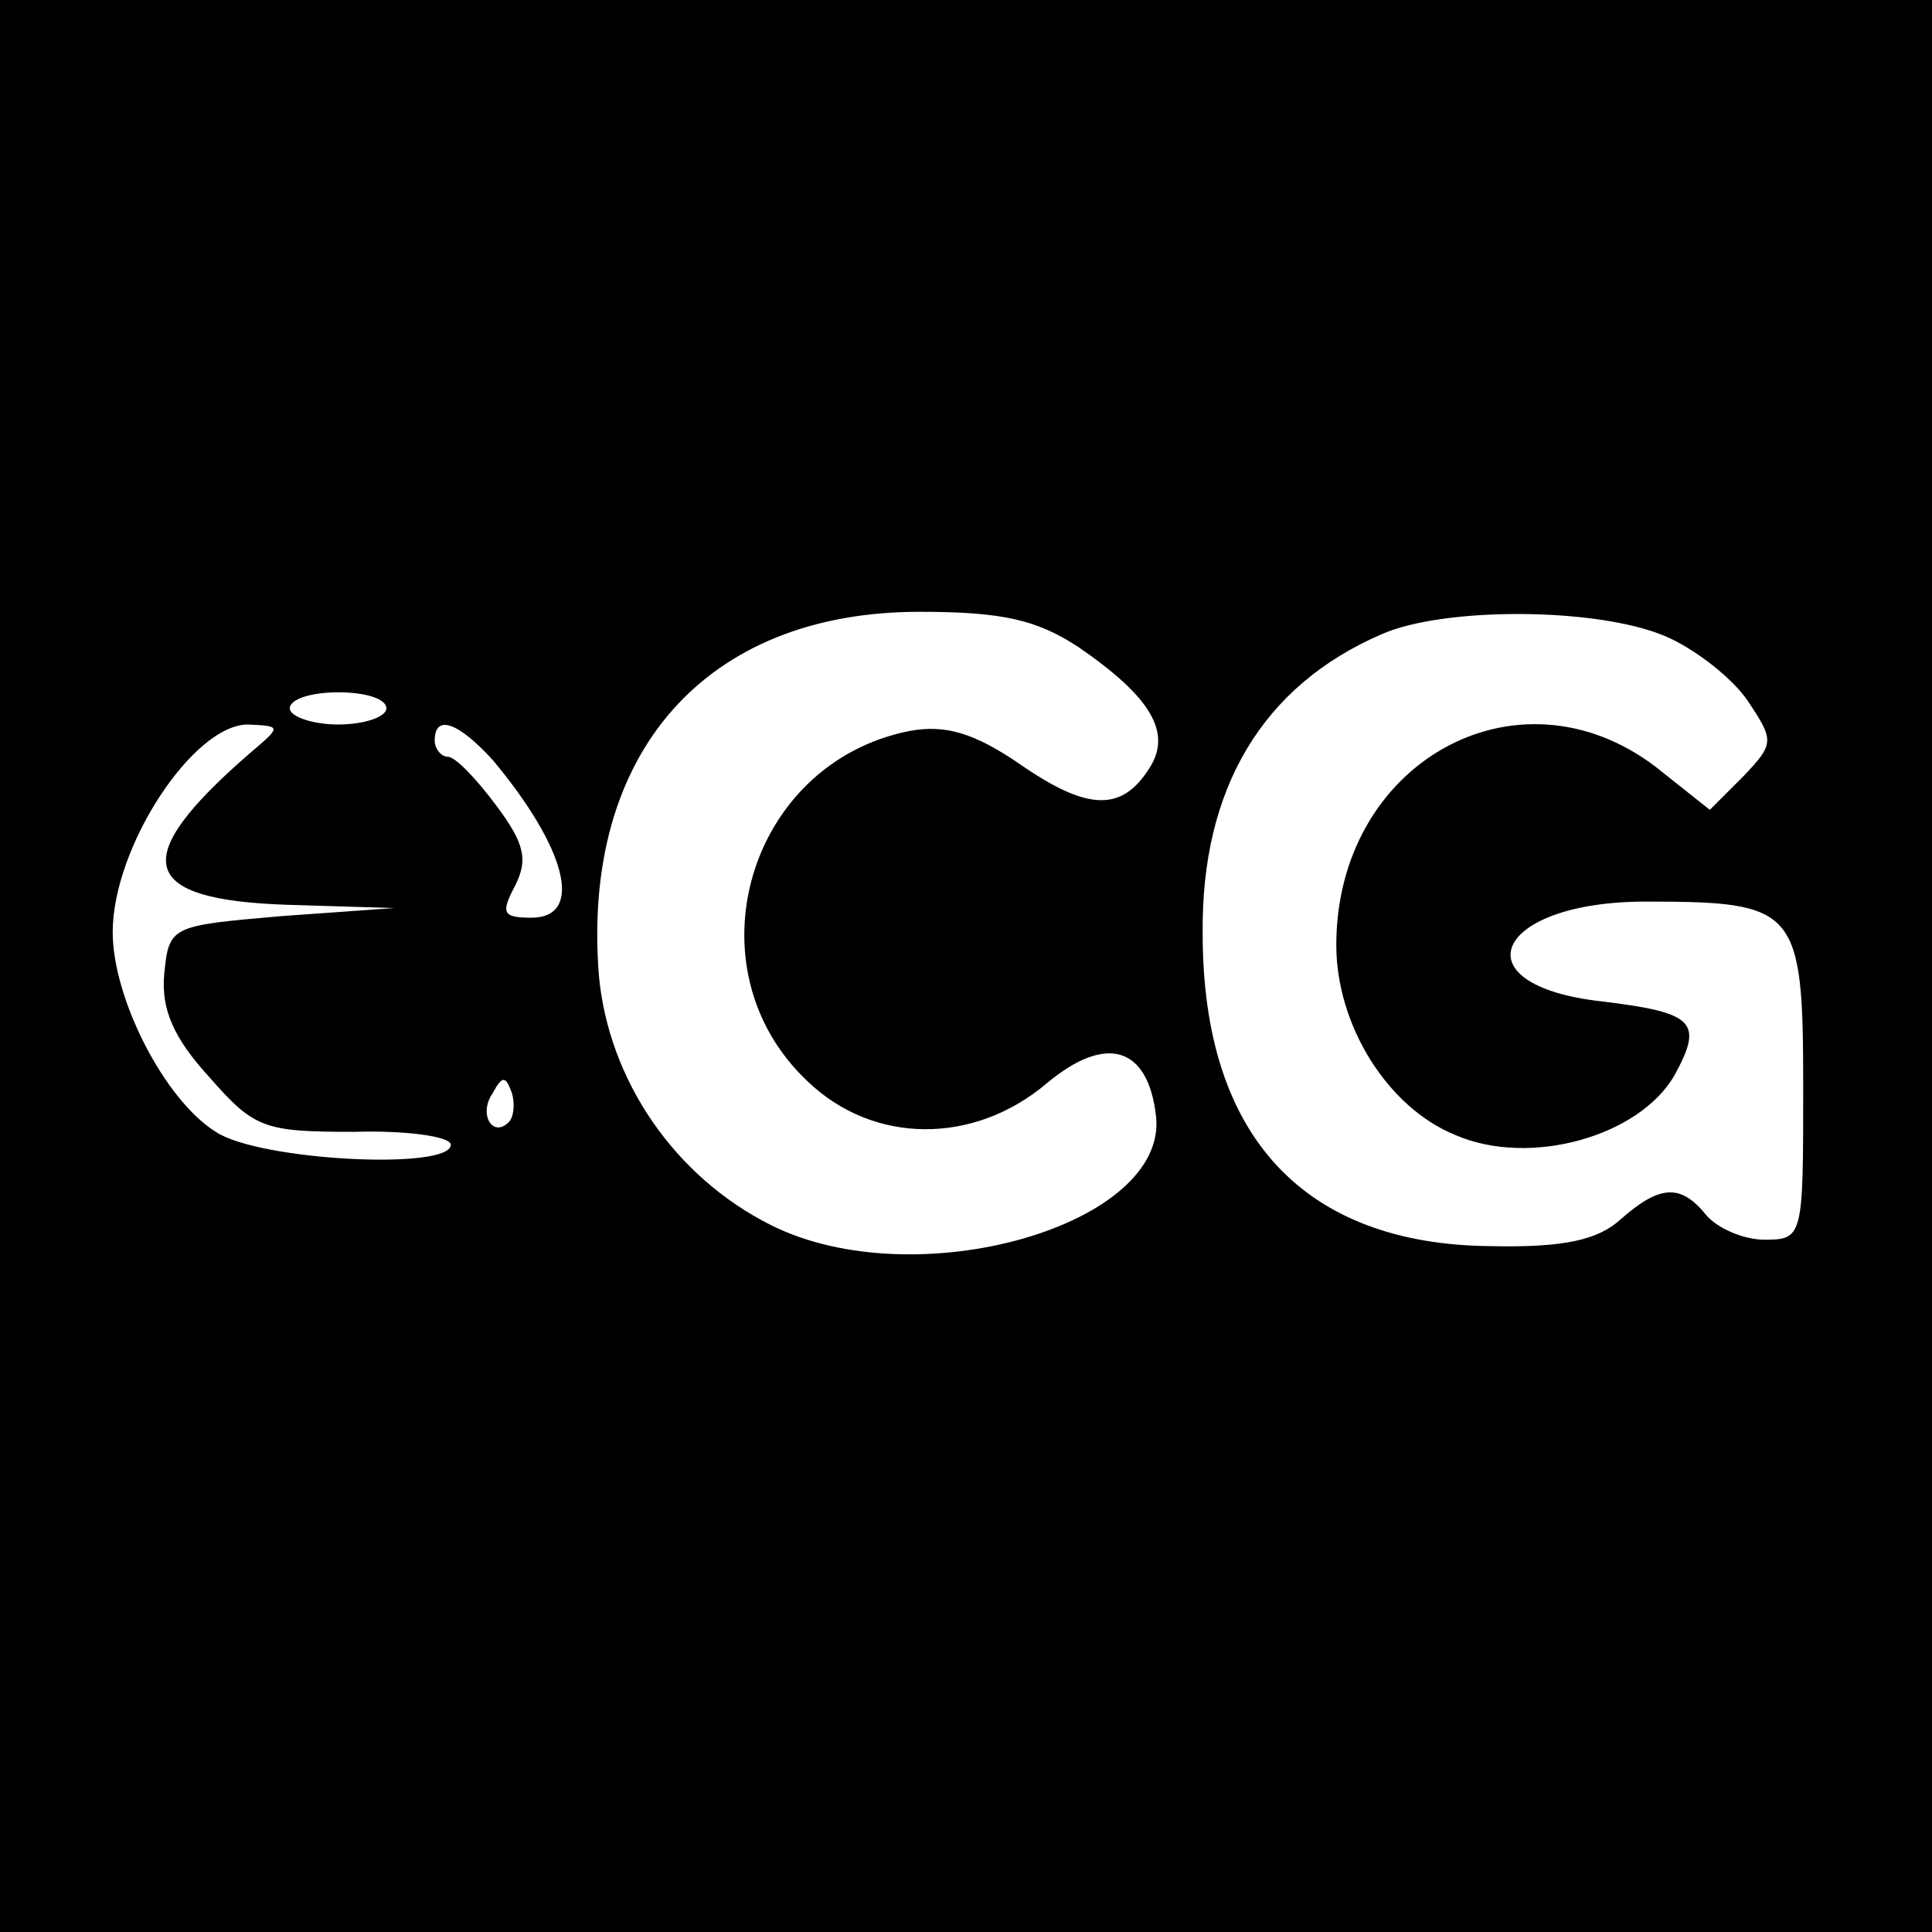
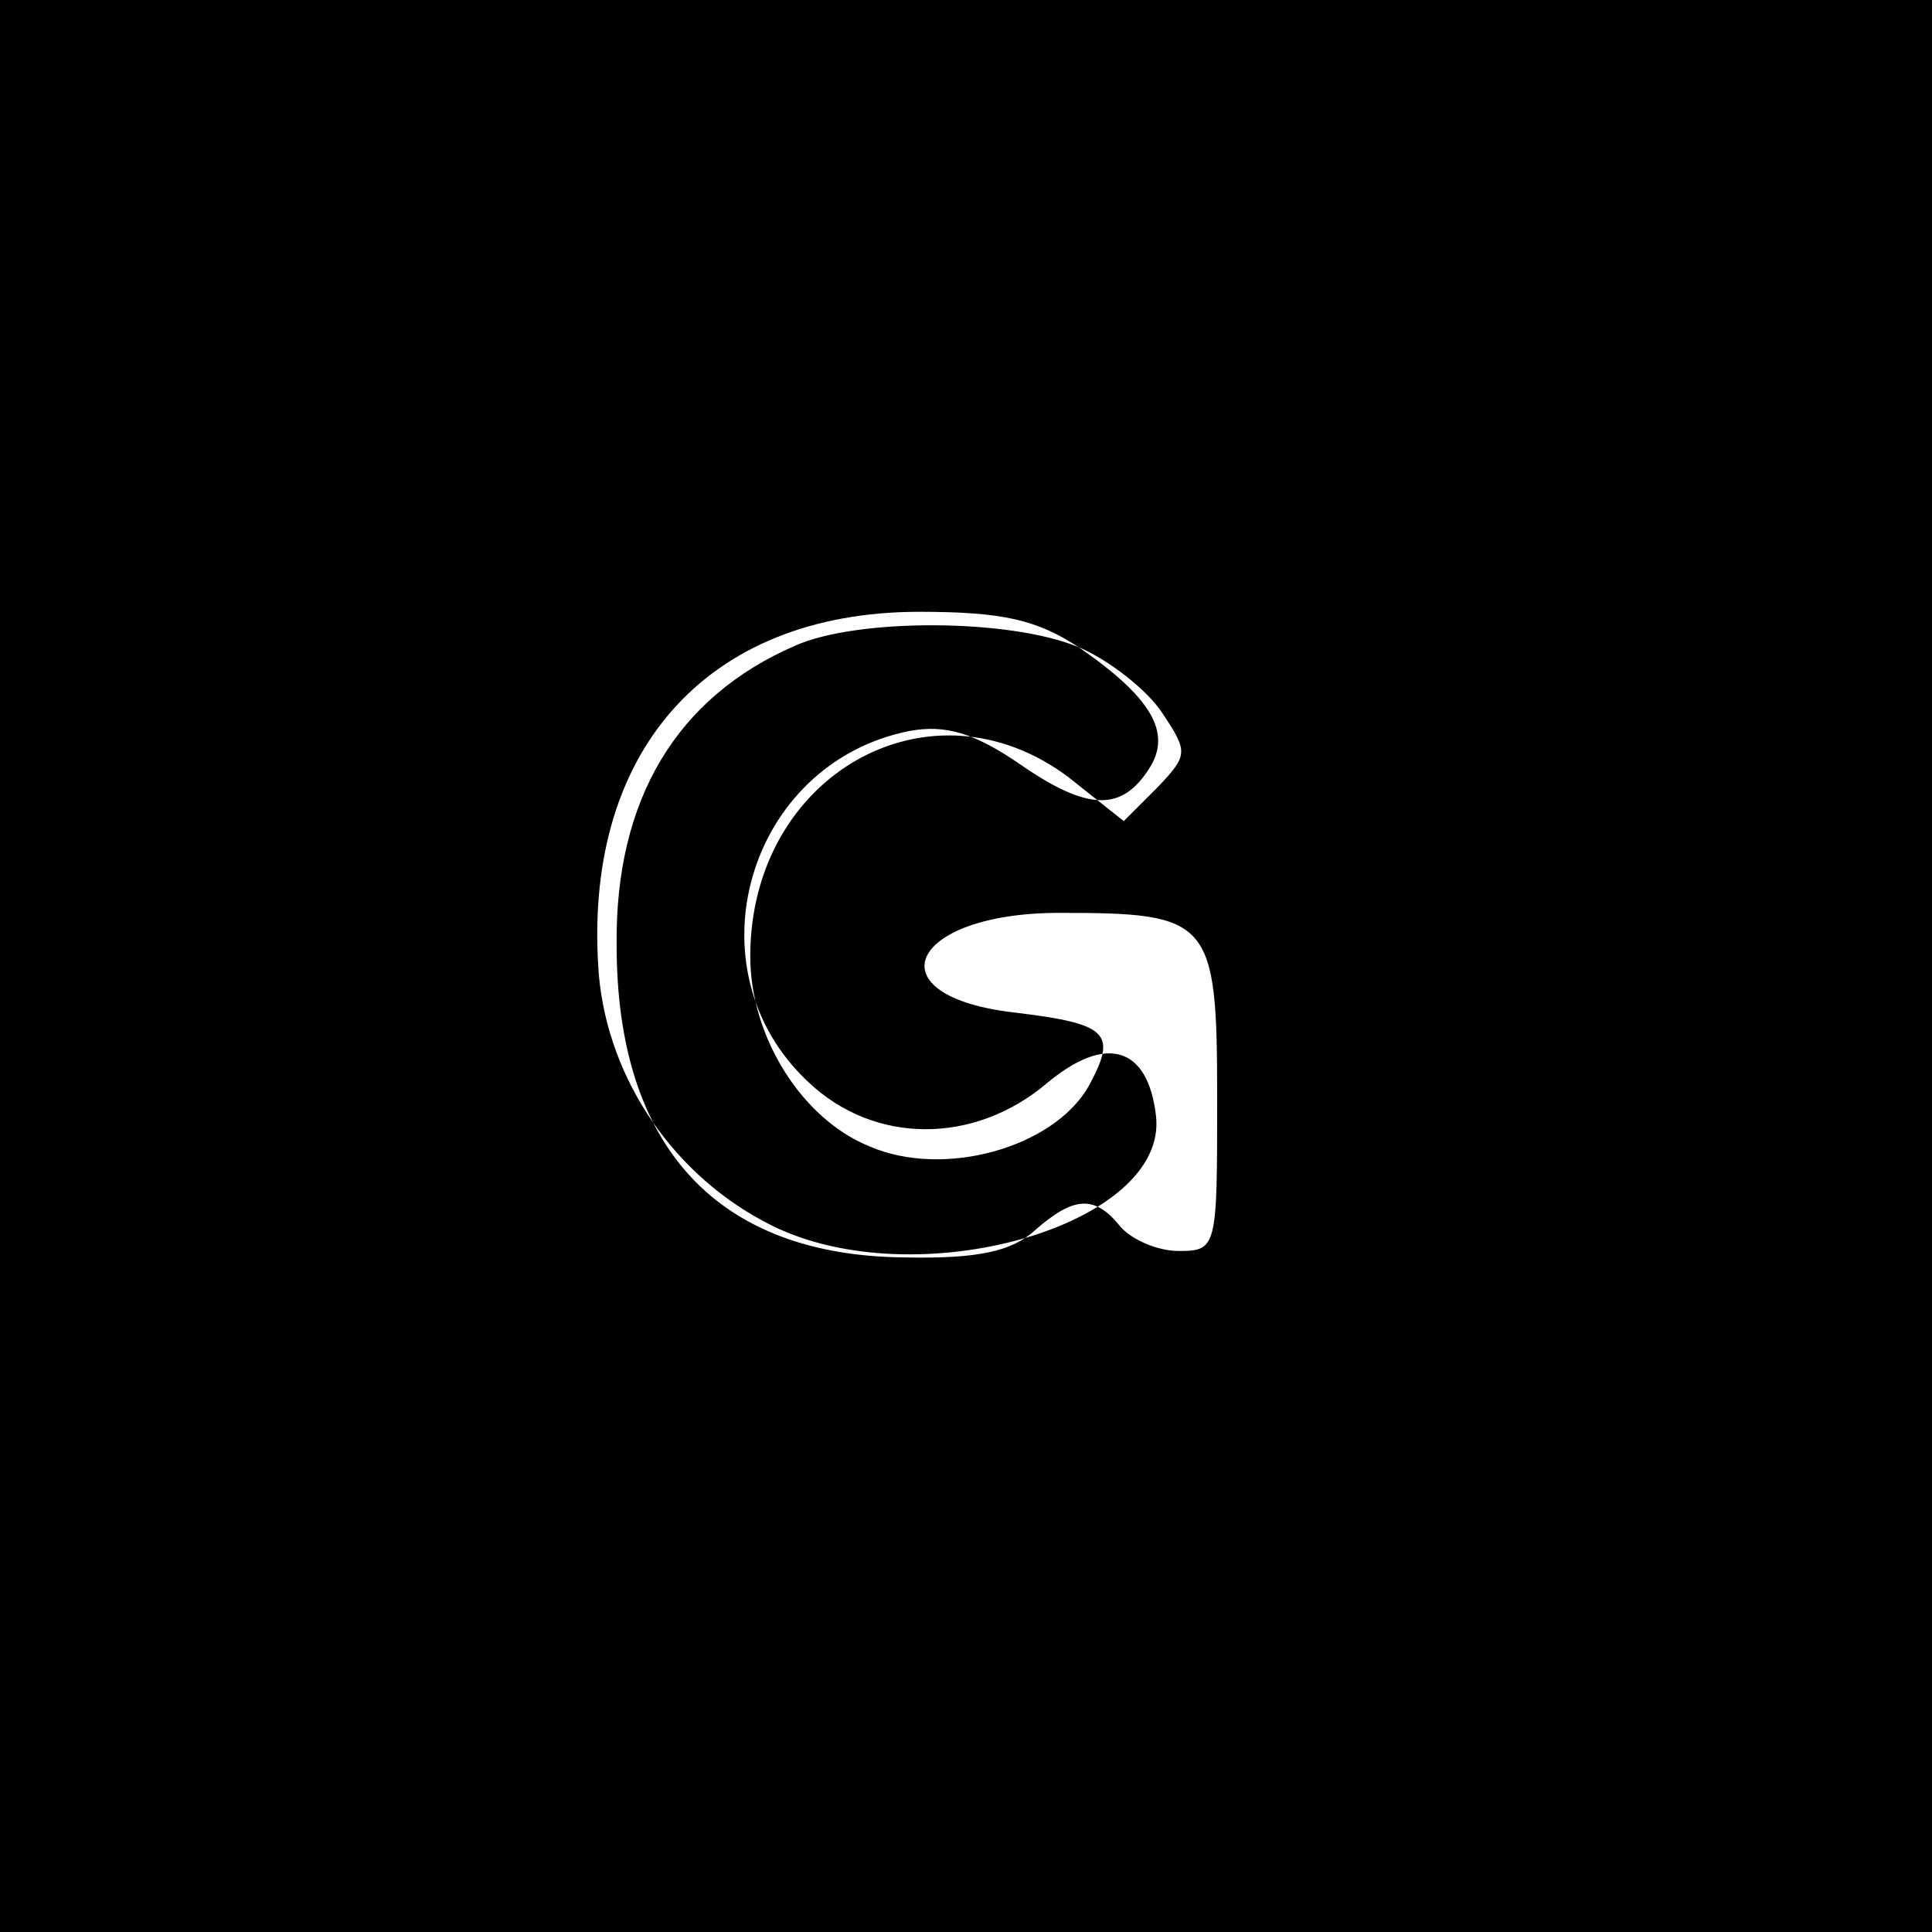
<svg xmlns="http://www.w3.org/2000/svg" version="1.0" width="120pt" height="120pt" viewBox="0 0 120 120" preserveAspectRatio="xMidYMid meet">
  <g transform="translate(0,120) scale(0.1,-0.1)" fill="#000000" stroke="none">
-     <path d="M0 600 l0 -600 600 0 600 0 0 600 0 600 -600 0 -600 0 0 -600z m670 198 c45 -31 58 -53 44 -75 -17 -27 -38 -27 -80 2 -29 20 -47 25 -69 21 -101 -20 -138 -148 -63 -218 41 -39 103 -39 148 -1 37 31 63 23 68 -20 8 -68 -149 -113 -239 -68 -60 30 -101 90 -107 155 -11 138 66 226 199 226 52 0 73 -5 99 -22z m364 7 c19 -8 43 -27 52 -41 16 -24 16 -26 -3 -46 l-21 -21 -34 27 c-86 65 -198 2 -198 -111 0 -50 32 -101 74 -118 46 -20 114 -1 136 37 18 33 13 39 -45 46 -90 10 -67 62 27 62 94 0 98 -4 98 -115 0 -93 0 -95 -24 -95 -13 0 -29 7 -36 15 -16 20 -29 19 -53 -2 -14 -13 -35 -18 -81 -17 -116 1 -179 68 -179 194 -1 90 37 154 111 186 38 17 133 17 176 -1z m-794 -45 c0 -5 -13 -10 -30 -10 -16 0 -30 5 -30 10 0 6 14 10 30 10 17 0 30 -4 30 -10z m-85 -28 c-76 -66 -69 -91 24 -94 l66 -2 -70 -5 c-69 -6 -70 -6 -73 -36 -2 -22 6 -40 28 -64 28 -32 34 -34 90 -34 33 1 60 -3 60 -8 0 -16 -119 -10 -146 8 -32 20 -64 83 -64 124 0 53 50 129 84 129 21 -1 21 -1 1 -18z m151 -4 c46 -55 57 -98 24 -98 -18 0 -19 3 -10 20 8 16 6 26 -12 50 -12 16 -25 30 -30 30 -4 0 -8 5 -8 10 0 17 15 11 36 -12z m10 -225 c-10 -10 -19 5 -10 18 6 11 8 11 12 0 2 -7 1 -15 -2 -18z" />
+     <path d="M0 600 l0 -600 600 0 600 0 0 600 0 600 -600 0 -600 0 0 -600z m670 198 c45 -31 58 -53 44 -75 -17 -27 -38 -27 -80 2 -29 20 -47 25 -69 21 -101 -20 -138 -148 -63 -218 41 -39 103 -39 148 -1 37 31 63 23 68 -20 8 -68 -149 -113 -239 -68 -60 30 -101 90 -107 155 -11 138 66 226 199 226 52 0 73 -5 99 -22z c19 -8 43 -27 52 -41 16 -24 16 -26 -3 -46 l-21 -21 -34 27 c-86 65 -198 2 -198 -111 0 -50 32 -101 74 -118 46 -20 114 -1 136 37 18 33 13 39 -45 46 -90 10 -67 62 27 62 94 0 98 -4 98 -115 0 -93 0 -95 -24 -95 -13 0 -29 7 -36 15 -16 20 -29 19 -53 -2 -14 -13 -35 -18 -81 -17 -116 1 -179 68 -179 194 -1 90 37 154 111 186 38 17 133 17 176 -1z m-794 -45 c0 -5 -13 -10 -30 -10 -16 0 -30 5 -30 10 0 6 14 10 30 10 17 0 30 -4 30 -10z m-85 -28 c-76 -66 -69 -91 24 -94 l66 -2 -70 -5 c-69 -6 -70 -6 -73 -36 -2 -22 6 -40 28 -64 28 -32 34 -34 90 -34 33 1 60 -3 60 -8 0 -16 -119 -10 -146 8 -32 20 -64 83 -64 124 0 53 50 129 84 129 21 -1 21 -1 1 -18z m151 -4 c46 -55 57 -98 24 -98 -18 0 -19 3 -10 20 8 16 6 26 -12 50 -12 16 -25 30 -30 30 -4 0 -8 5 -8 10 0 17 15 11 36 -12z m10 -225 c-10 -10 -19 5 -10 18 6 11 8 11 12 0 2 -7 1 -15 -2 -18z" />
  </g>
</svg>